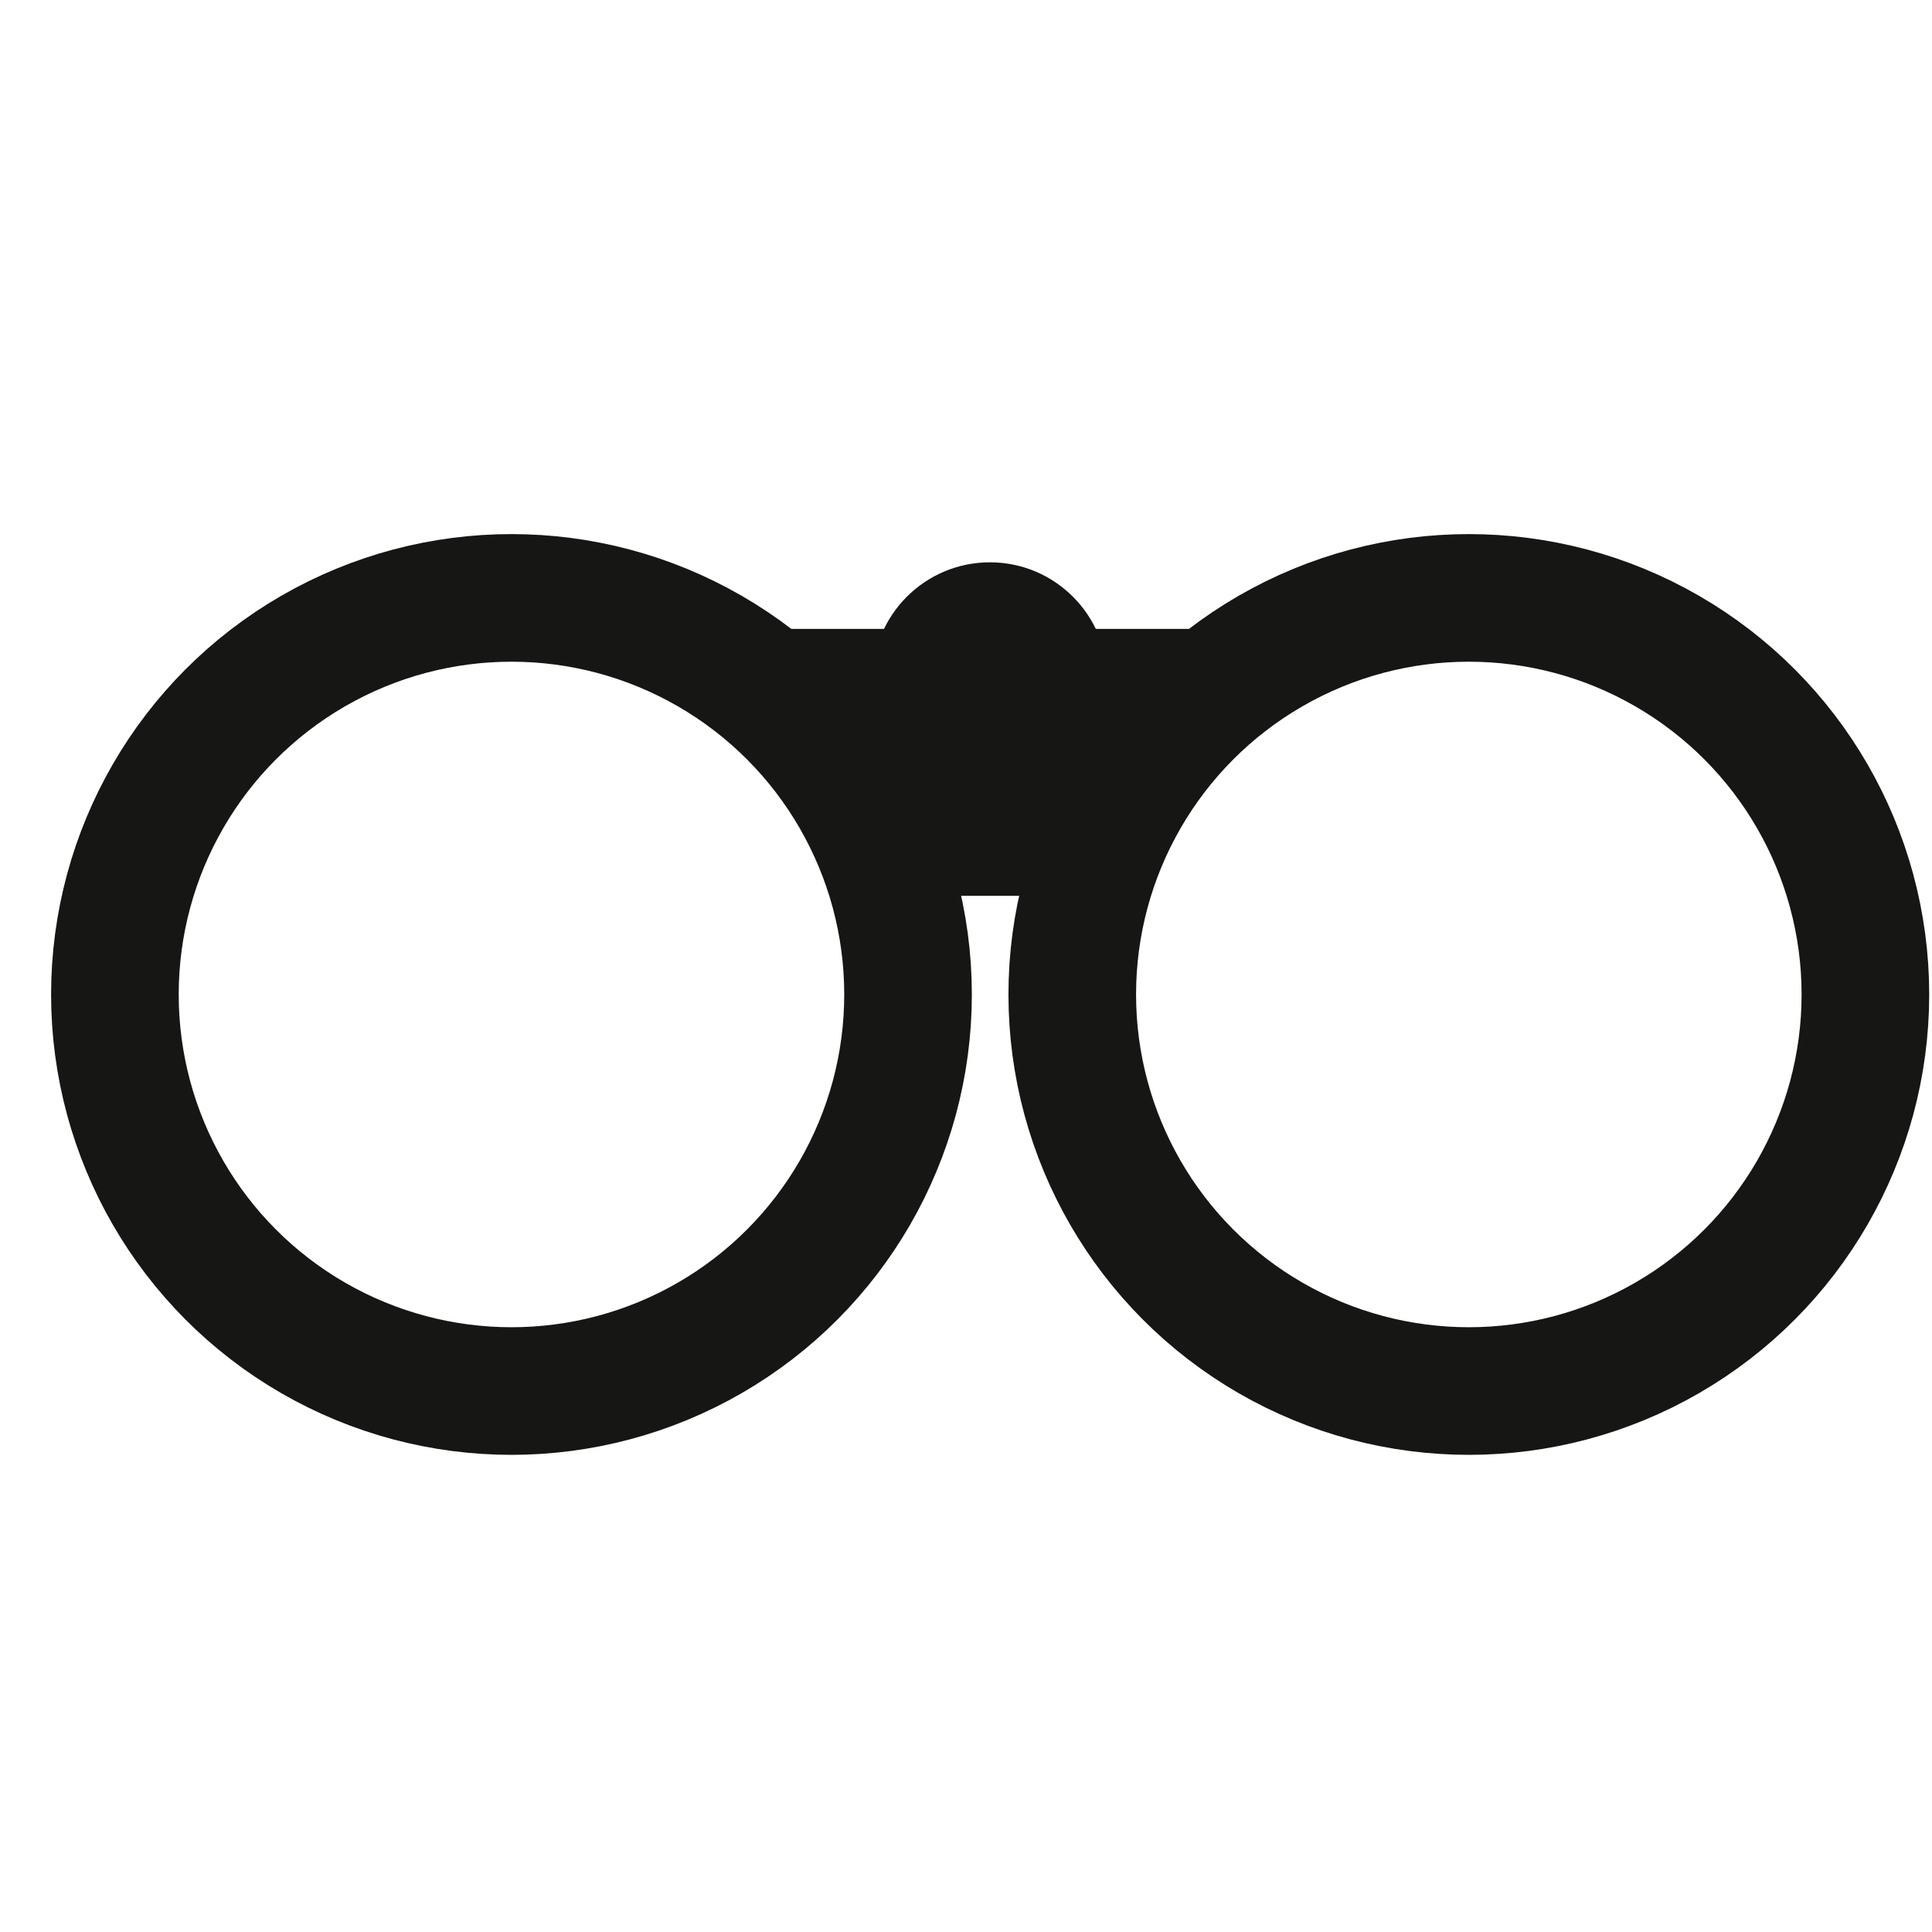
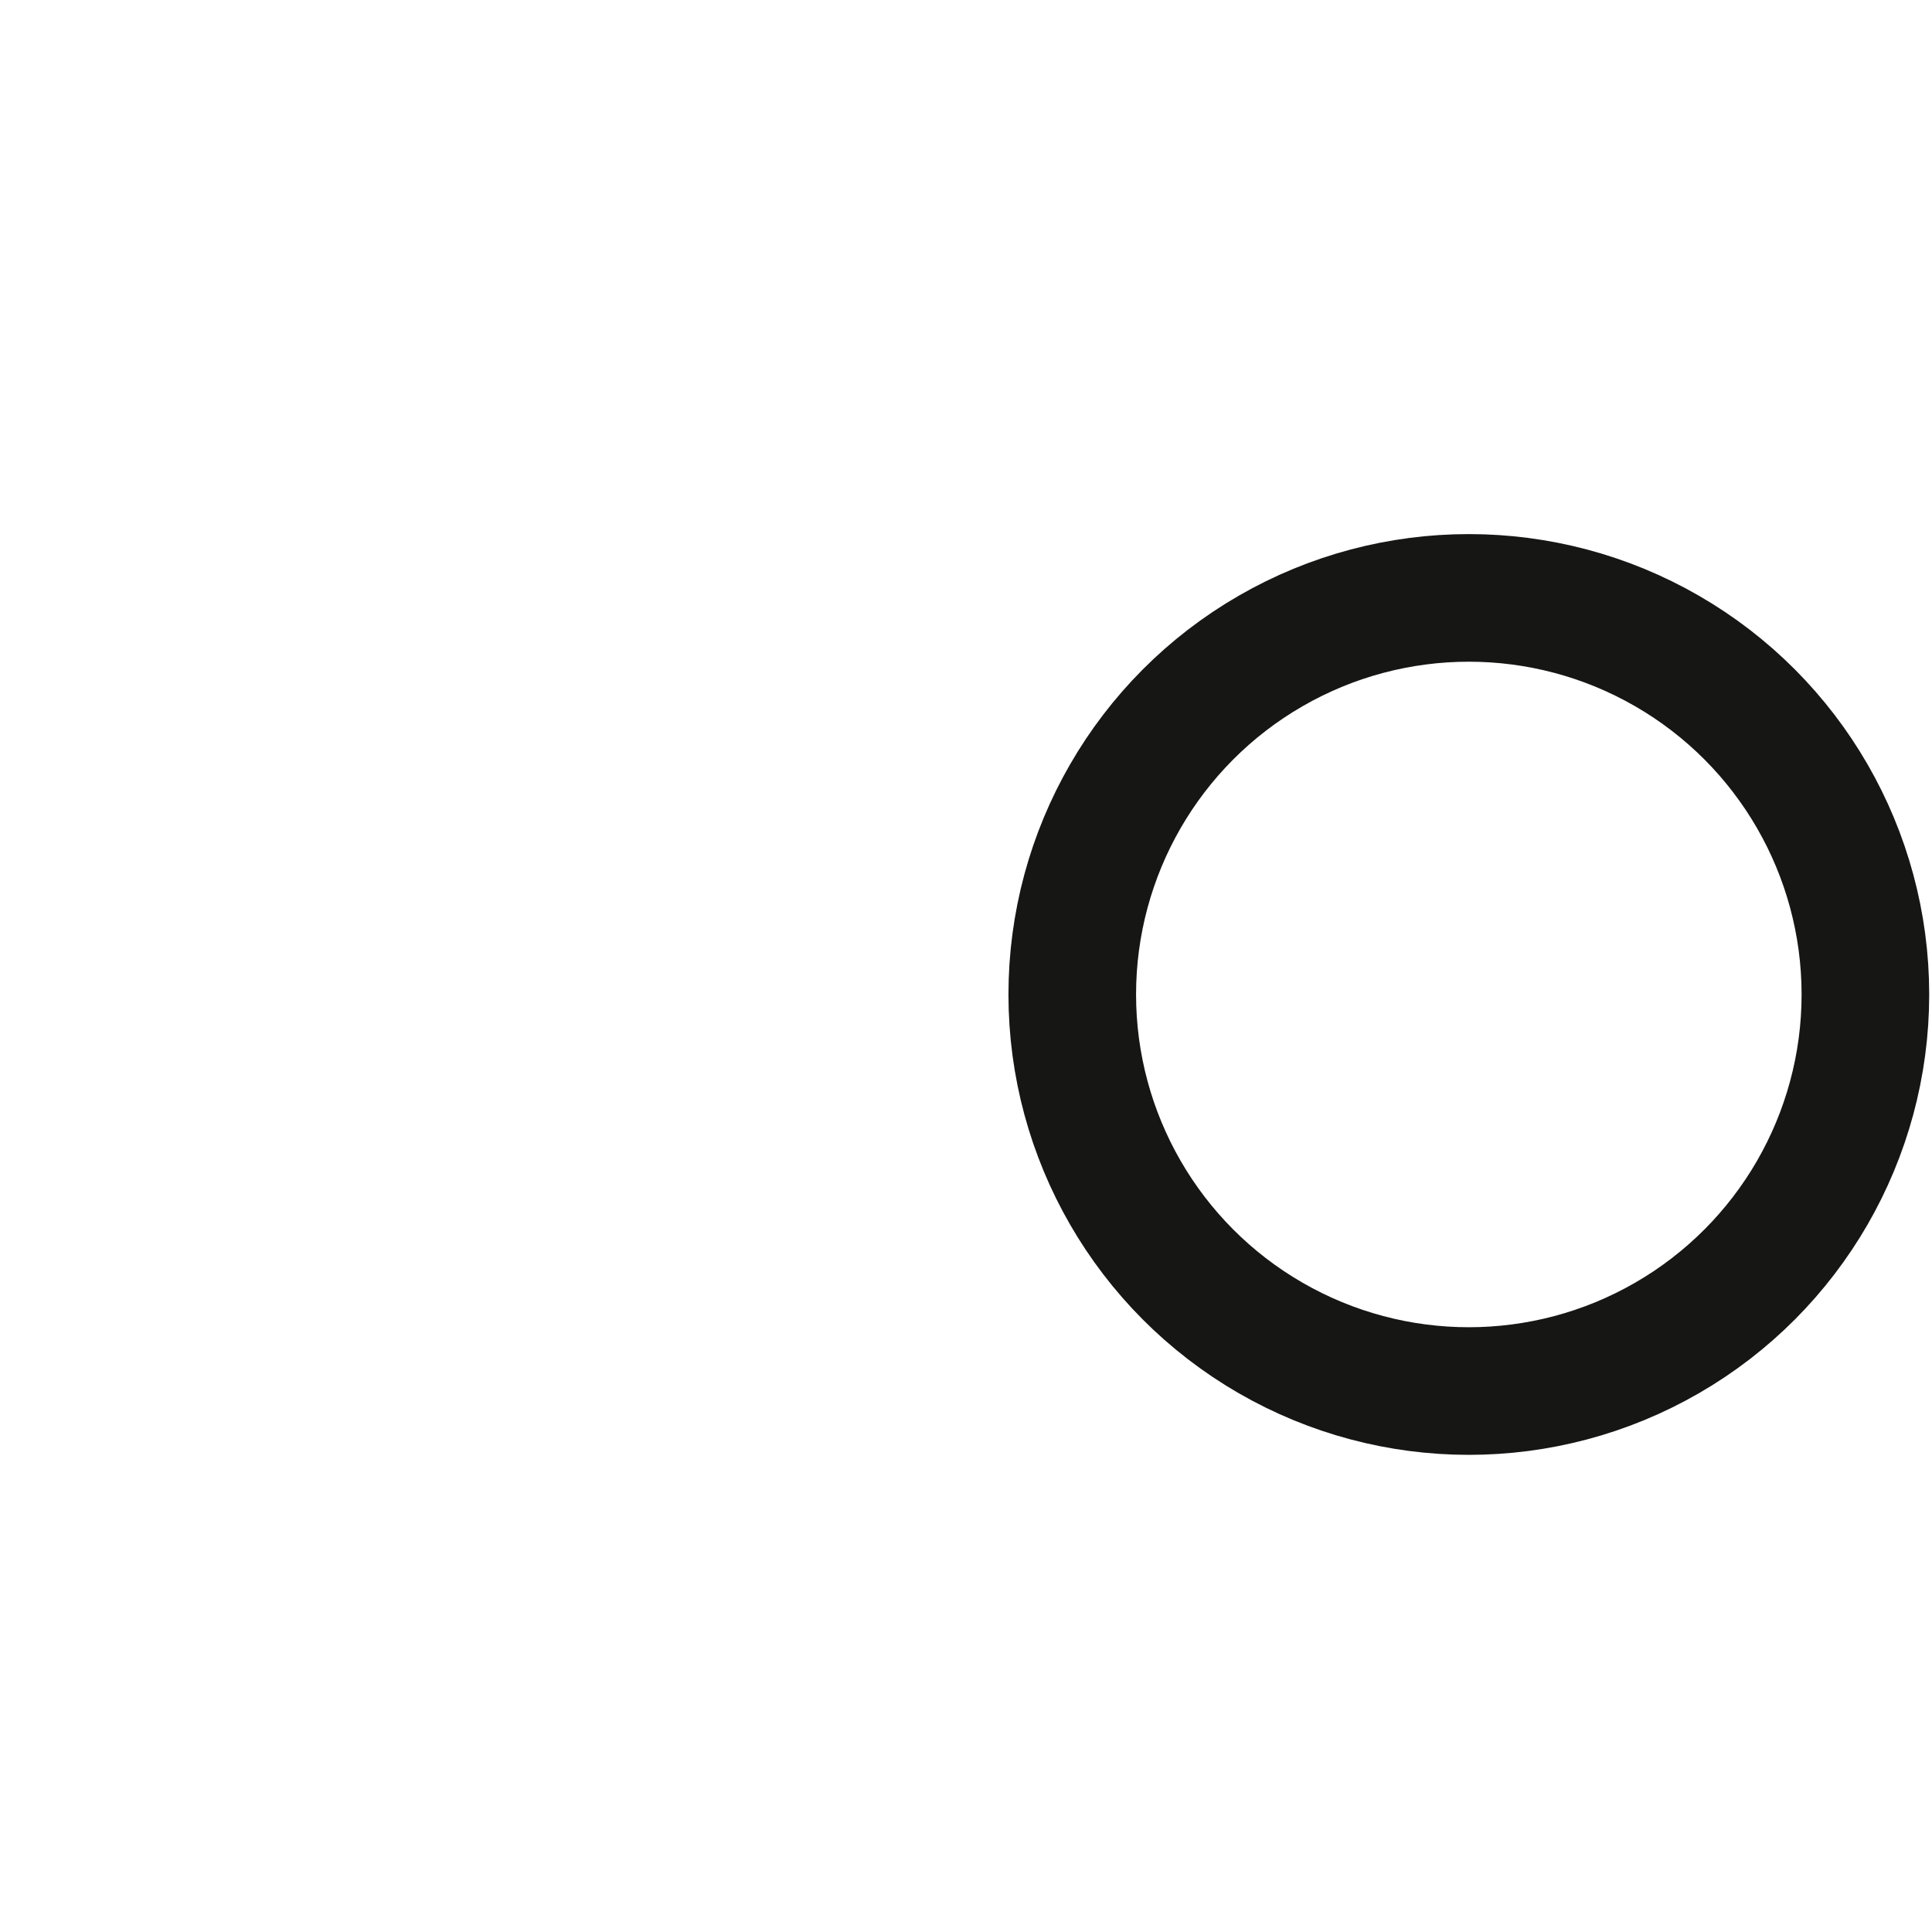
<svg xmlns="http://www.w3.org/2000/svg" id="icon-binoculars" viewBox="0 0 38 38">
  <defs>
    <style>
      .cls-1{fill:none;stroke-width:2.51px;stroke:#161615;stroke-linecap:round;stroke-miterlimit:10}
    </style>
  </defs>
  <g id="Group_287" data-name="Group 287">
-     <circle id="Ellipse_57" cx="10.06" cy="19.56" r="7.8" class="cls-1" data-name="Ellipse 57" />
-     <circle id="Ellipse_58" cx="19.47" cy="13.37" r="1.99" fill="#161615" stroke="#161615" stroke-linecap="round" stroke-miterlimit="10" stroke-width=".64" data-name="Ellipse 58" />
    <circle id="Ellipse_59" cx="28.89" cy="19.56" r="7.8" class="cls-1" data-name="Ellipse 59" />
-     <path id="Path_2477" fill="#161615" d="M15 12.37h8.9l-2.39 5.25h-4z" data-name="Path 2477" />
  </g>
</svg>